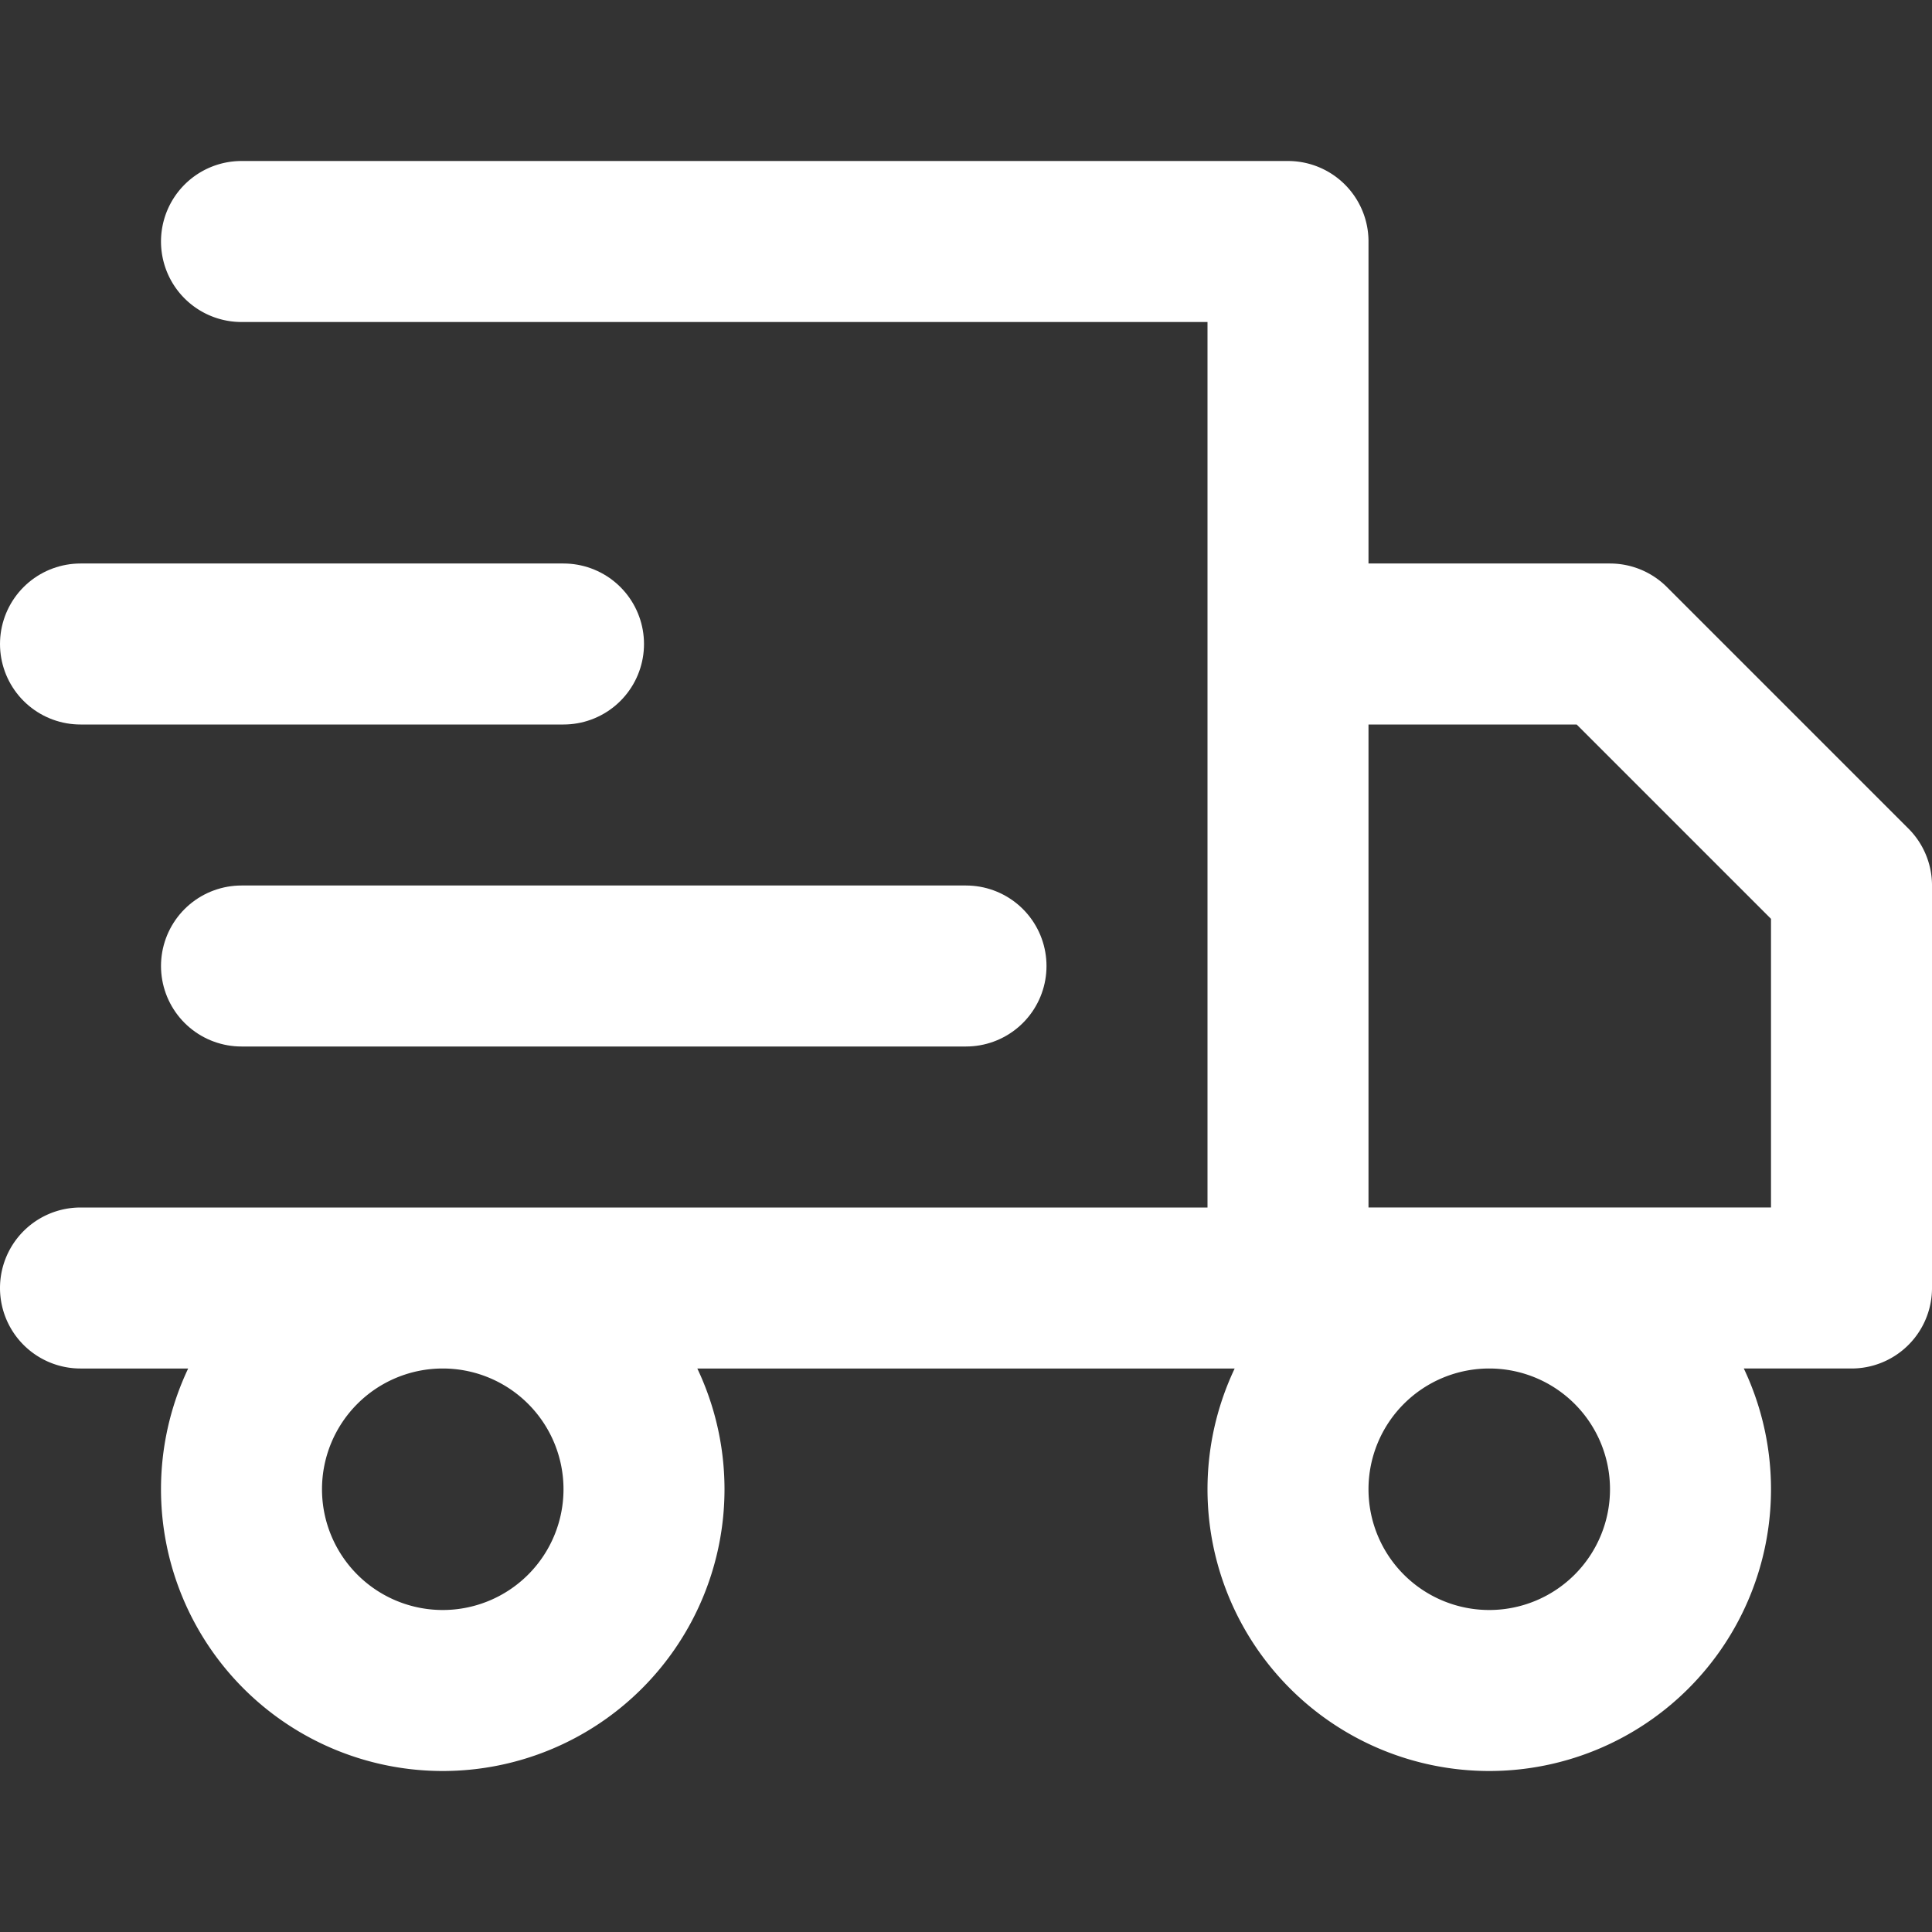
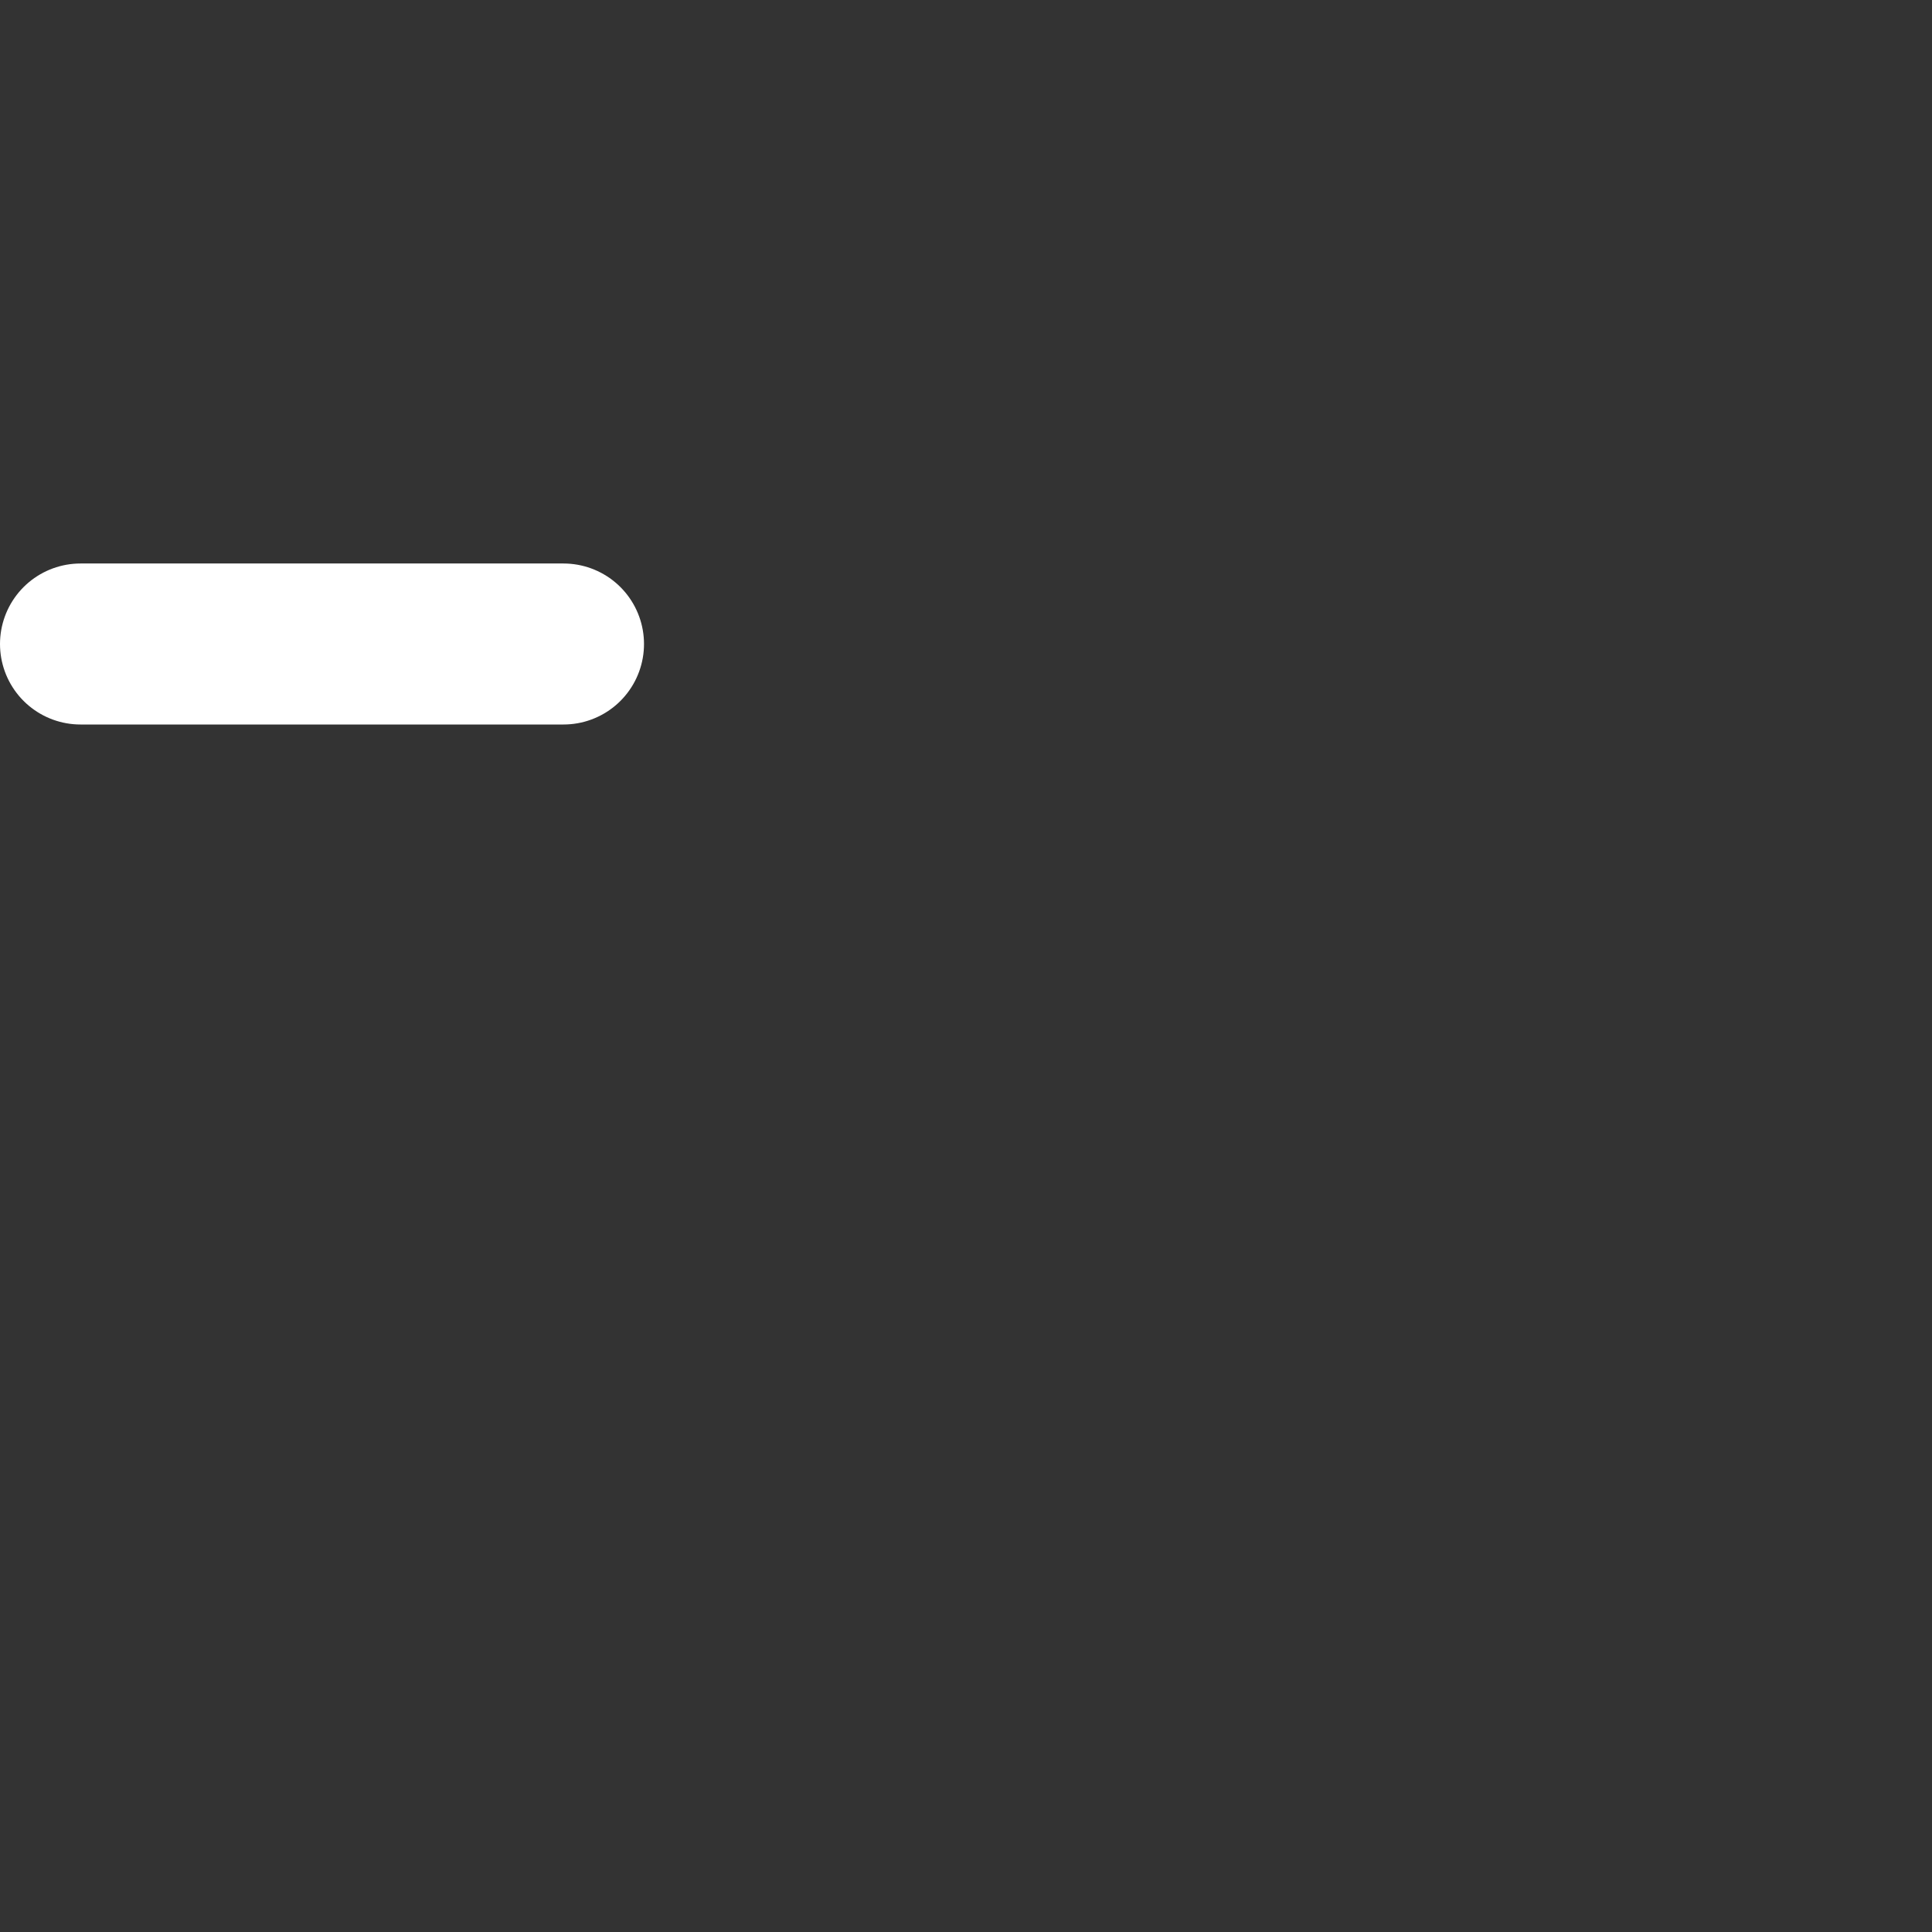
<svg xmlns="http://www.w3.org/2000/svg" width="24" height="24" viewBox="0 0 24 24" fill="none">
  <rect x="0" y="0" width="24" height="24" fill="#333333" stroke="none" />
-   <path d="M3 3h13v13H1M16 8h4l3 3v5h-7V8zM5.5 21a2.5 2.5 0 100-5 2.5 2.5 0 000 5zM18.5 21a2.5 2.5 0 100-5 2.5 2.5 0 000 5z" stroke="#fff" stroke-width="2" stroke-linecap="round" stroke-linejoin="round" />
-   <path stroke="#fff" stroke-width="2" stroke-linecap="round" d="M1 8h6M3 12h9" />
+   <path stroke="#fff" stroke-width="2" stroke-linecap="round" d="M1 8h6M3 12" />
</svg>